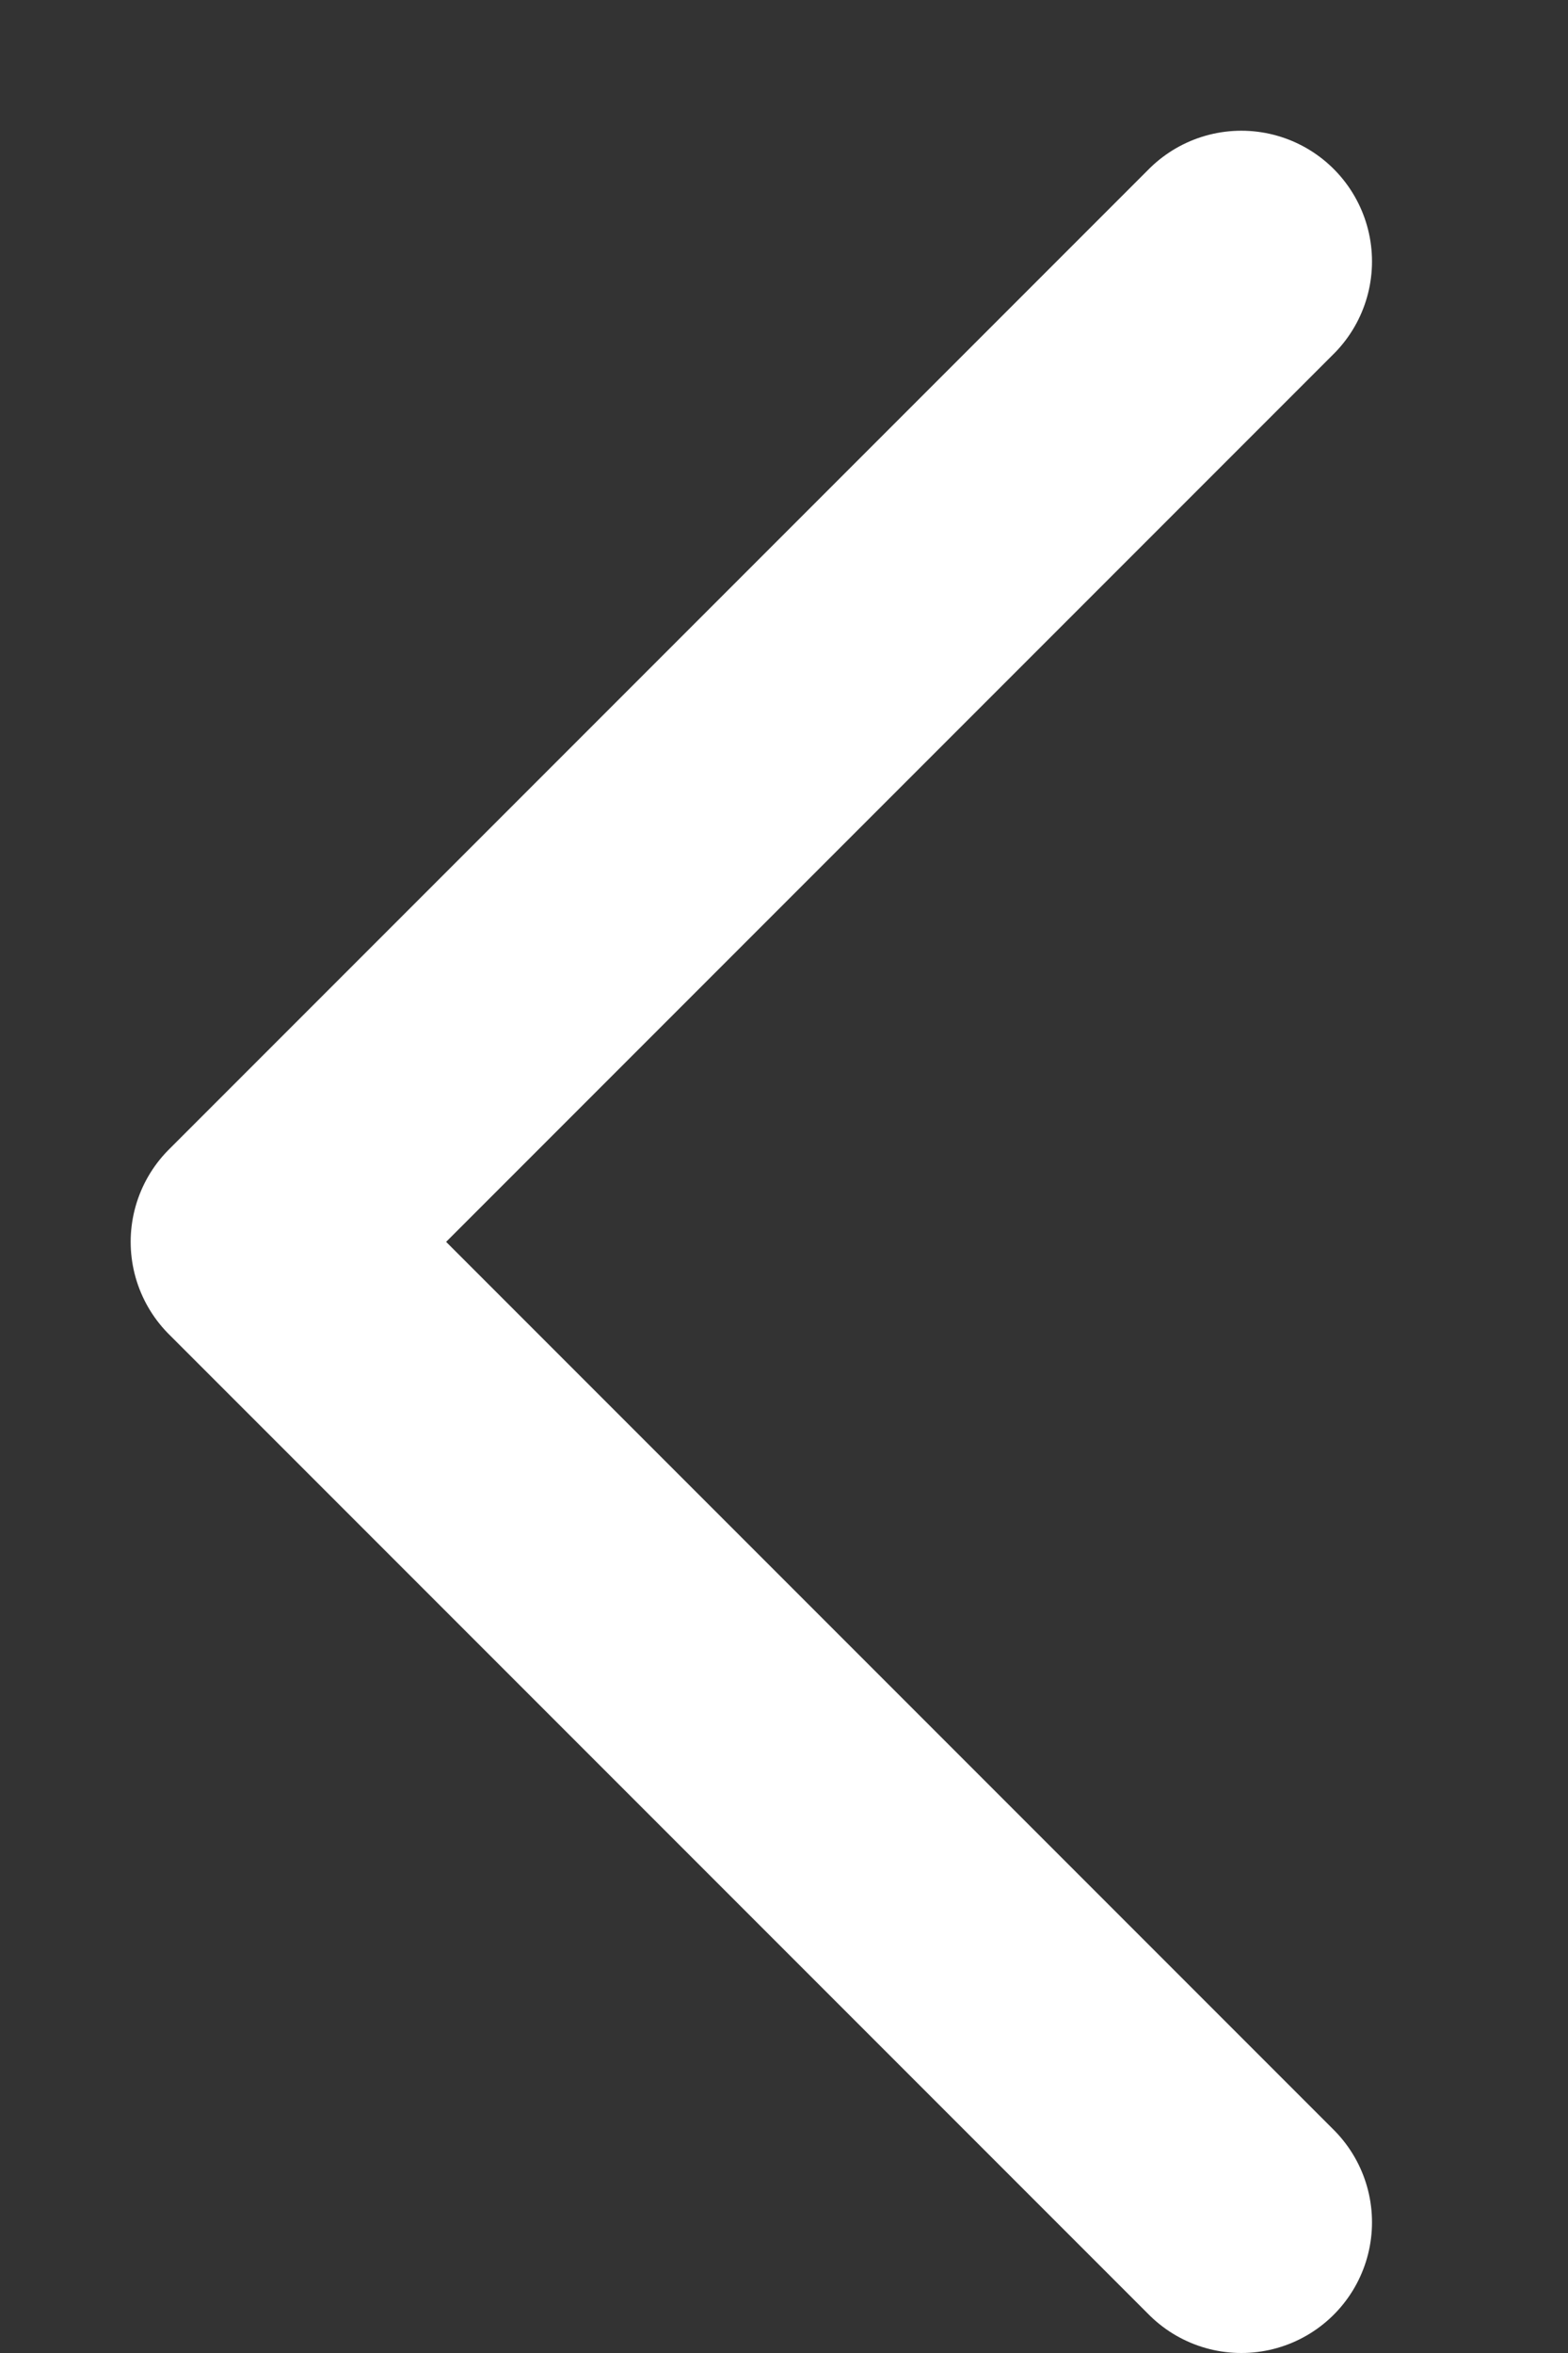
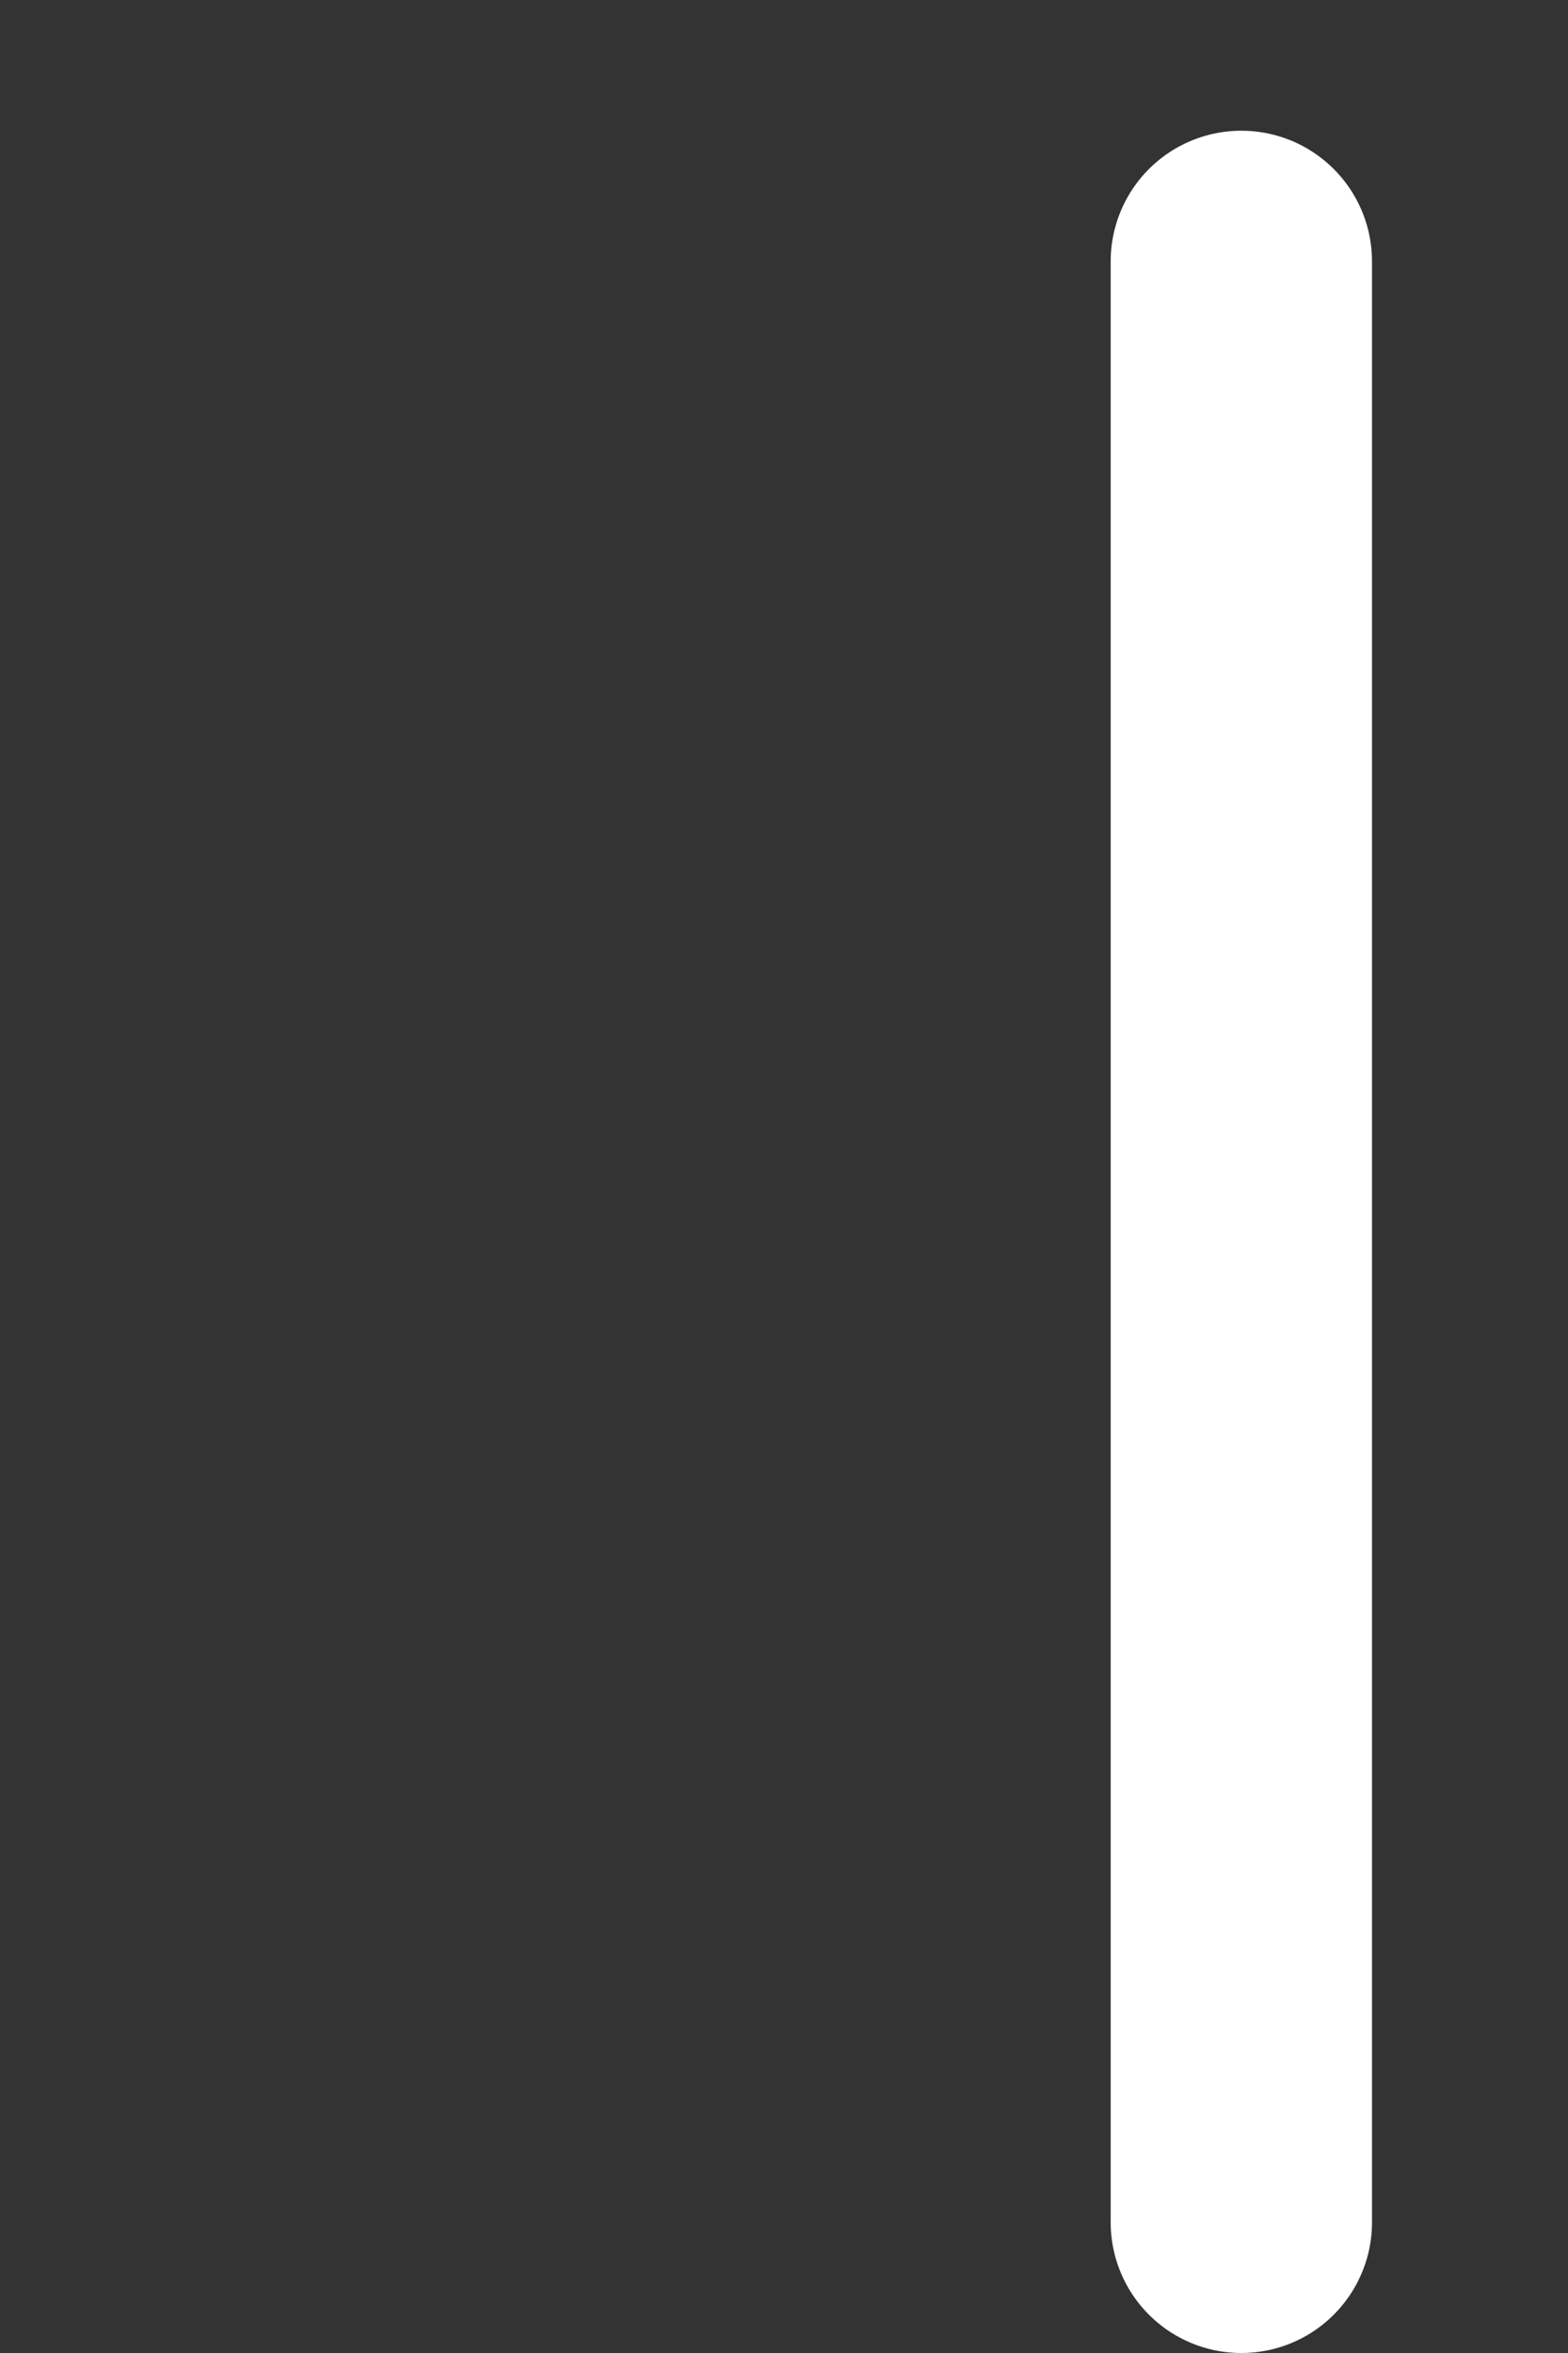
<svg xmlns="http://www.w3.org/2000/svg" width="6" height="9" viewBox="0 0 6 9" fill="none">
  <rect x="0" y="0" width="6" height="9" fill="#333333" stroke="none" />
-   <path d="M4.75 1L1 4.75L4.75 8.5" stroke="white" stroke-linecap="round" stroke-linejoin="round" />
+   <path d="M4.75 1L4.75 8.5" stroke="white" stroke-linecap="round" stroke-linejoin="round" />
</svg>